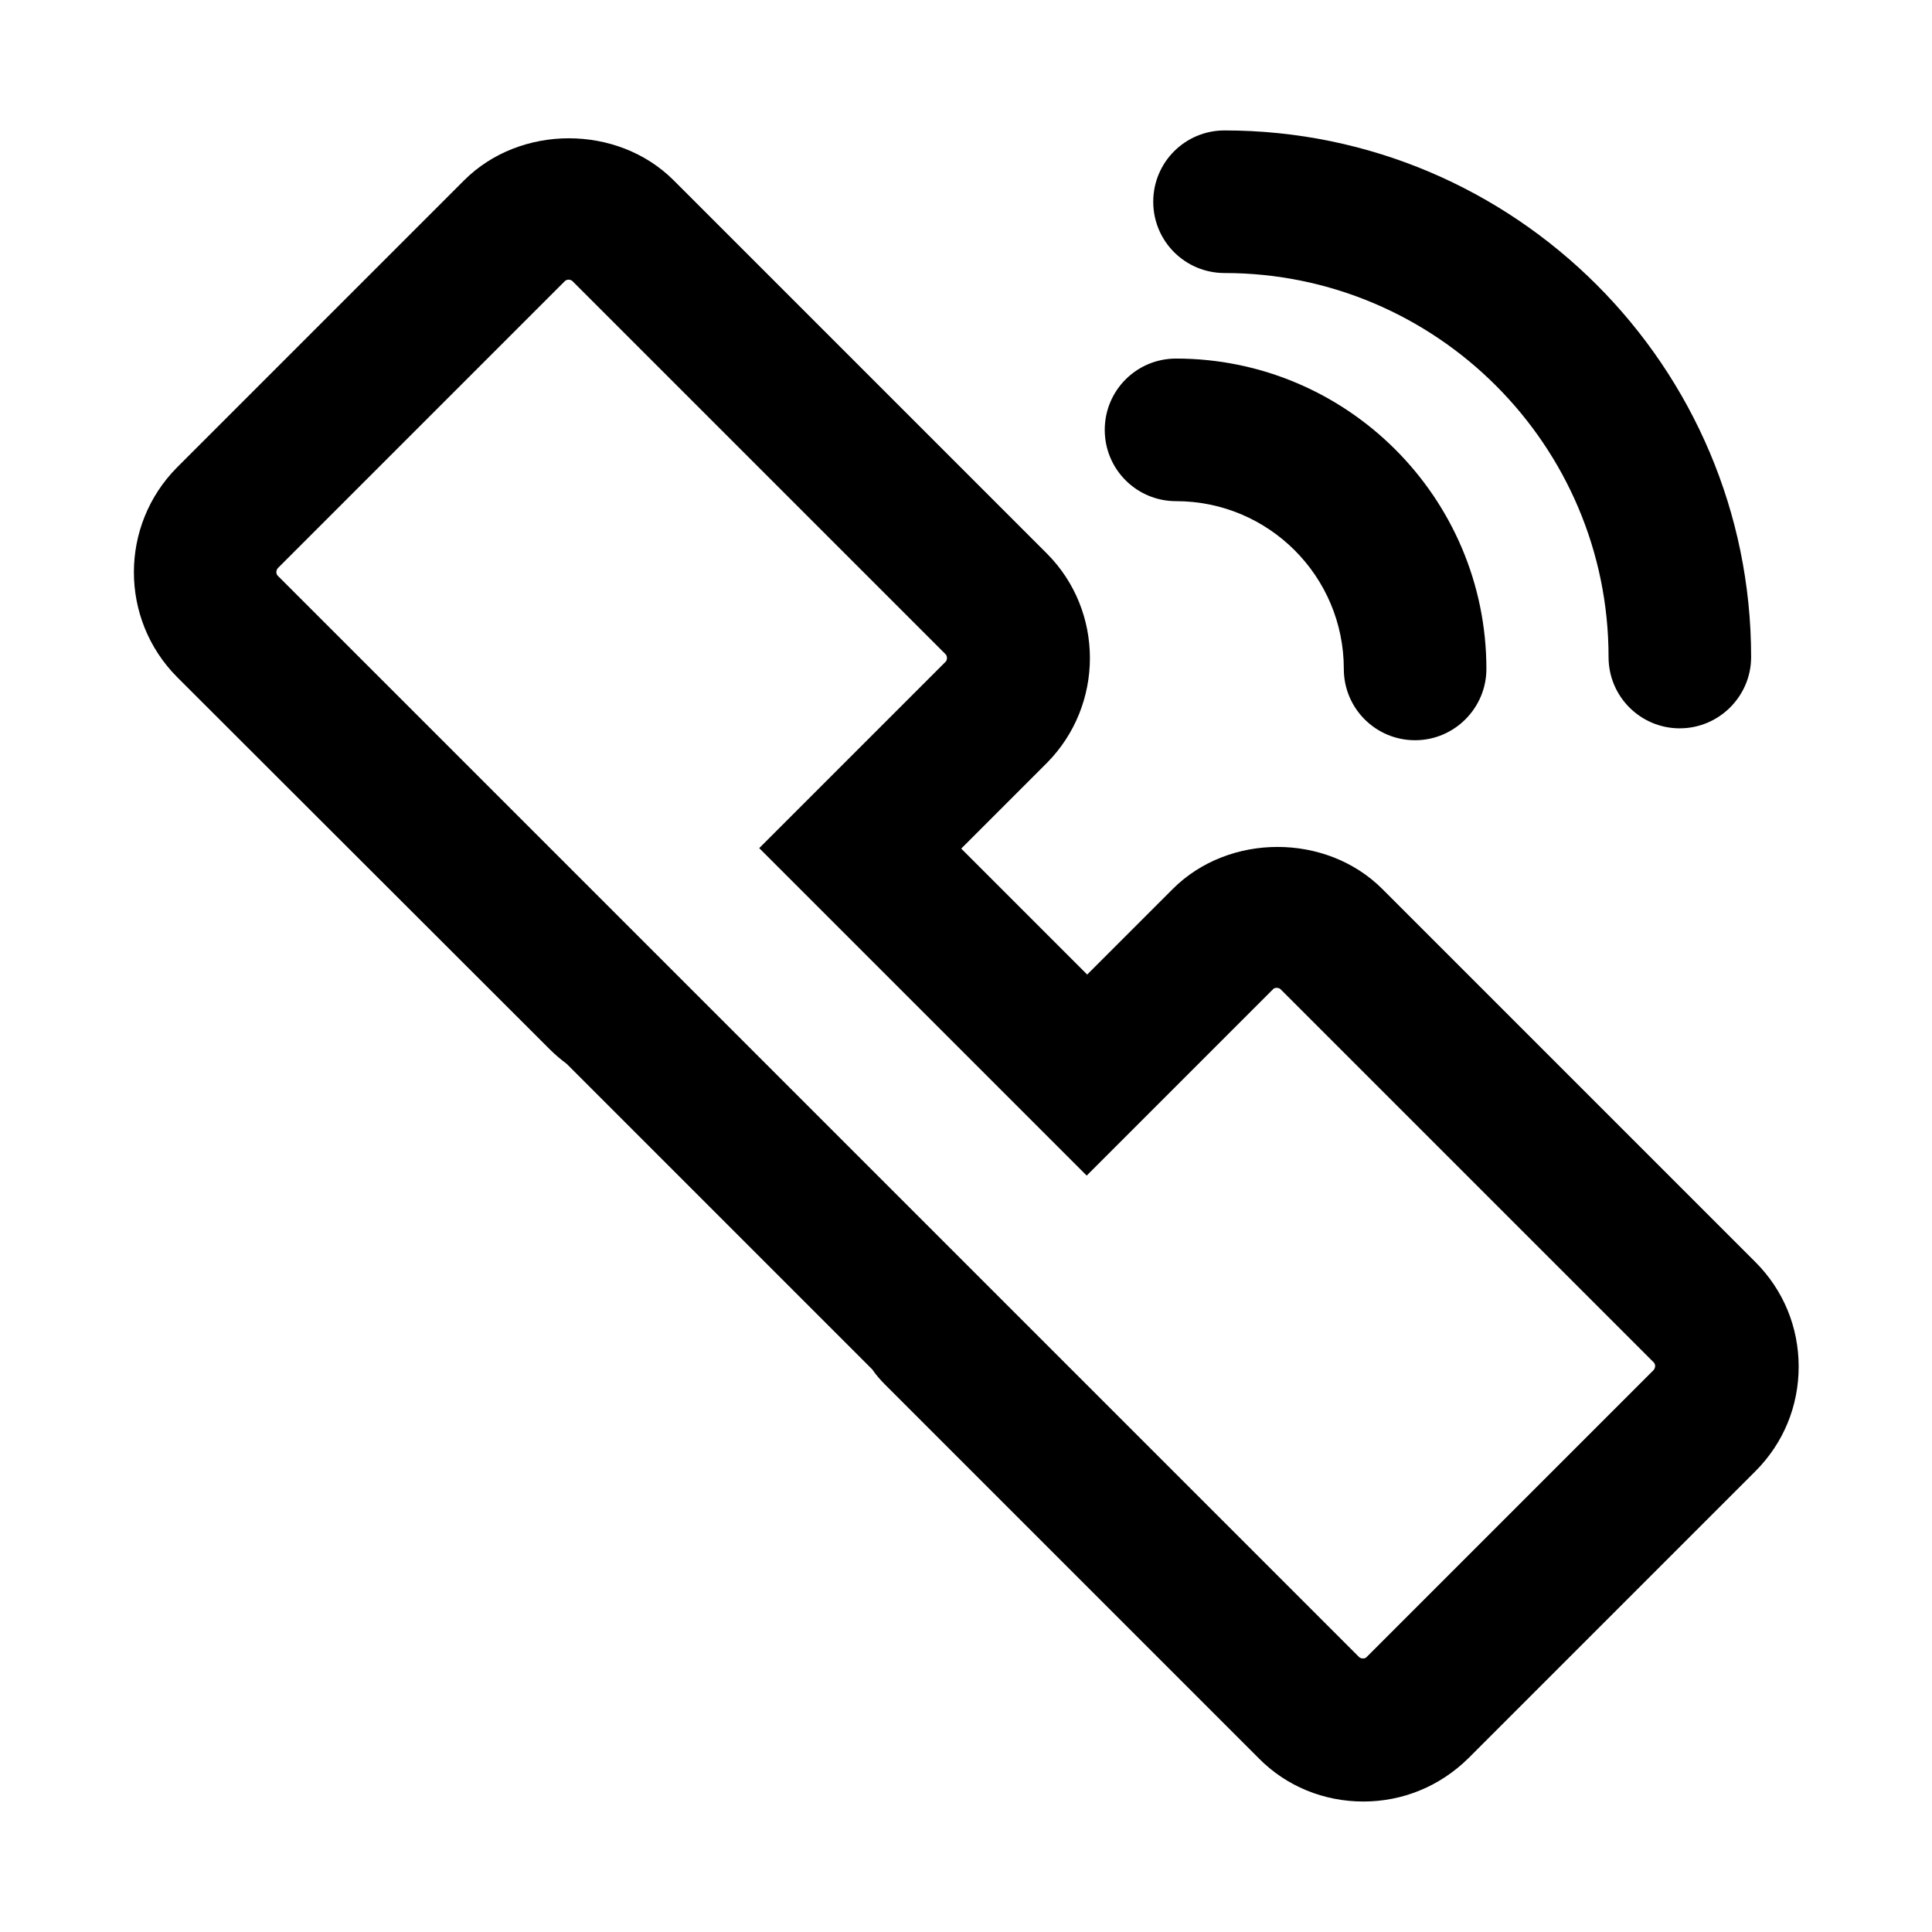
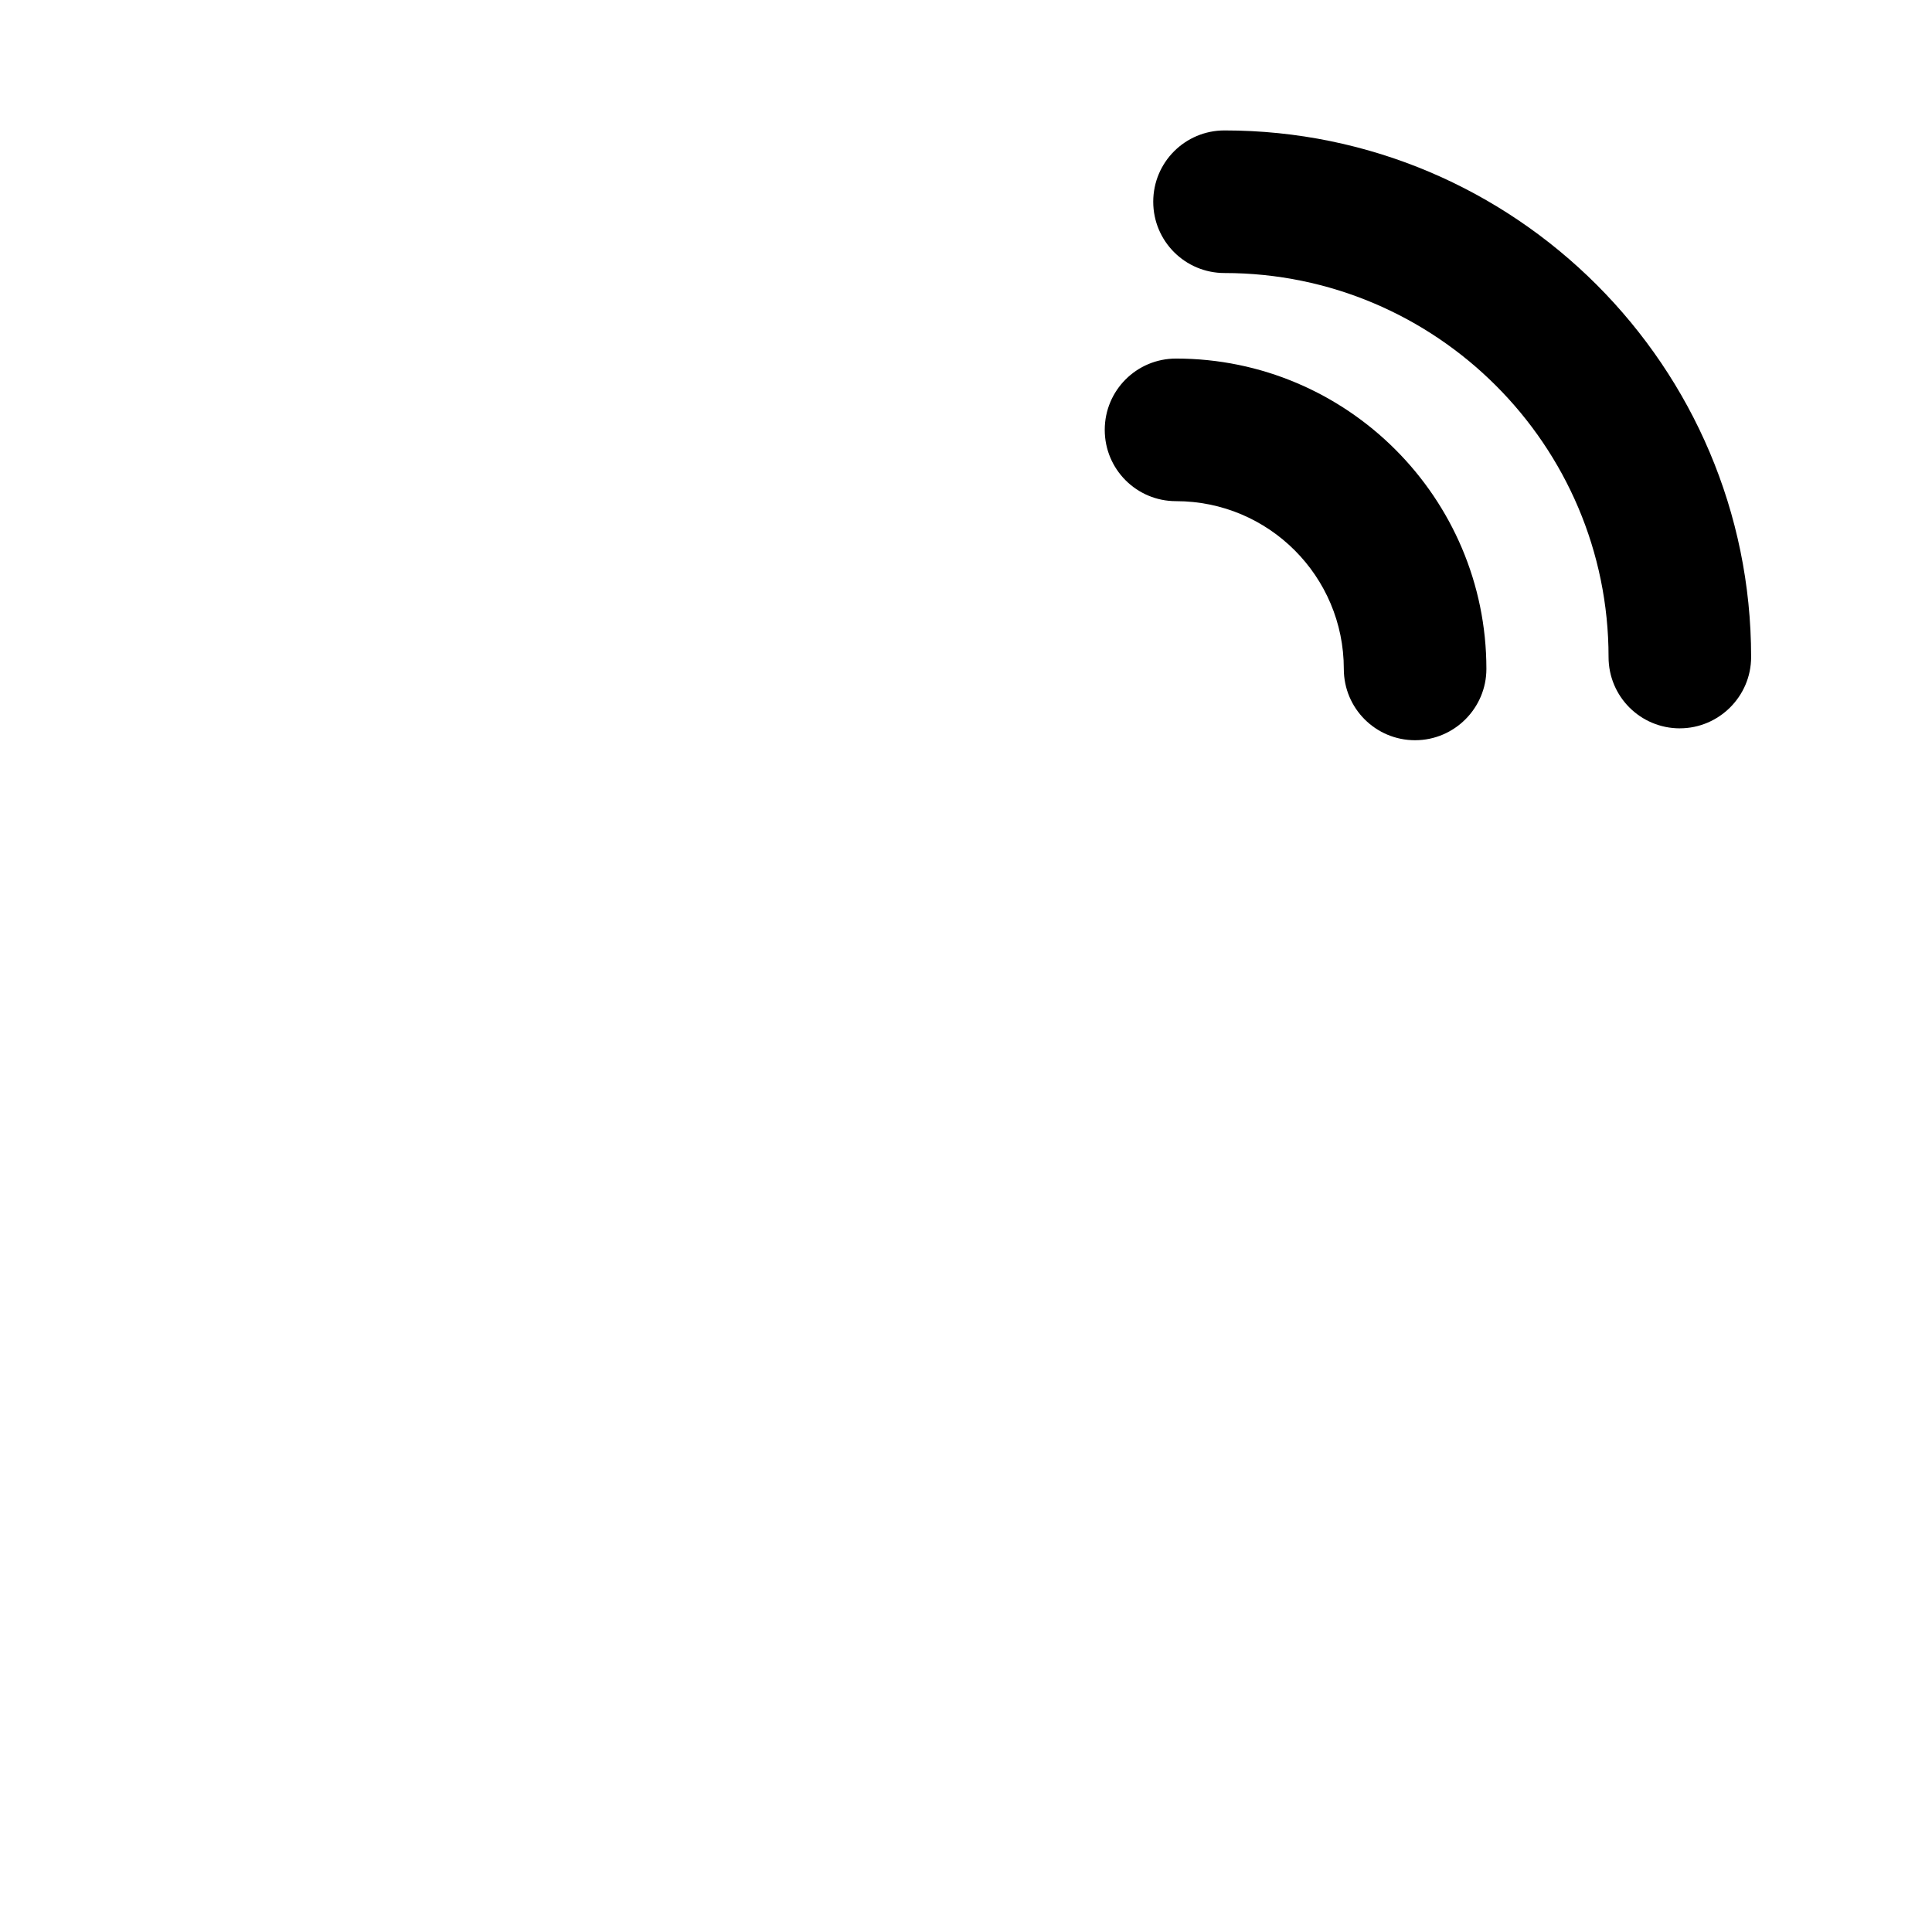
<svg xmlns="http://www.w3.org/2000/svg" fill="#000000" width="800px" height="800px" version="1.1" viewBox="144 144 512 512">
  <g>
-     <path d="m505.29 621.42c-10.453 0-20.402-4.031-27.711-11.461l-98.871-98.871c-1.258-1.258-2.519-2.644-3.527-4.156l-80.988-80.988c-1.512-1.133-3.023-2.394-4.41-3.777l-98.867-98.75c-15.242-15.367-15.242-40.18 0-55.547l76.074-76.074c14.863-14.863 40.684-14.863 55.547 0l98.871 98.871c15.242 15.242 15.242 40.18 0 55.547l-22.672 22.672 33.379 33.379 22.672-22.672c14.863-14.863 40.684-14.863 55.547 0l98.871 98.871c7.43 7.43 11.461 17.254 11.461 27.711 0 10.453-4.031 20.277-11.461 27.711l-76.074 76.074c-7.559 7.43-17.383 11.461-27.84 11.461zm-210.59-403.3c-0.379 0-0.754 0.125-1.008 0.379l-76.074 76.074c-0.504 0.629-0.504 1.512 0 2.016l286.54 286.54c0.504 0.504 1.637 0.504 2.016 0l76.074-76.074c0.504-0.629 0.504-1.512 0-2.016l-98.871-98.871c-0.504-0.504-1.637-0.504-2.016 0l-49.375 49.375-86.781-86.781 49.375-49.375c0.504-0.504 0.504-1.512 0-2.016l-98.871-98.871c-0.258-0.258-0.633-0.383-1.012-0.383z" />
    <path d="m519.02 340.17c-10.453 0-18.895-8.438-18.895-18.895 0-24.562-19.902-44.461-44.461-44.461-10.453 0-18.895-8.438-18.895-18.895 0-10.453 8.438-18.895 18.895-18.895 45.344 0 82.246 36.902 82.246 82.246 0.004 10.332-8.438 18.898-18.891 18.898z" />
    <path d="m589.18 337.02c-10.453 0-18.895-8.438-18.895-18.895 0-56.176-45.723-101.77-101.77-101.77-10.453 0-18.895-8.438-18.895-18.895 0-10.453 8.438-18.895 18.895-18.895 76.957 0 139.55 62.598 139.55 139.55 0 10.457-8.562 18.898-18.891 18.898z" />
  </g>
</svg>